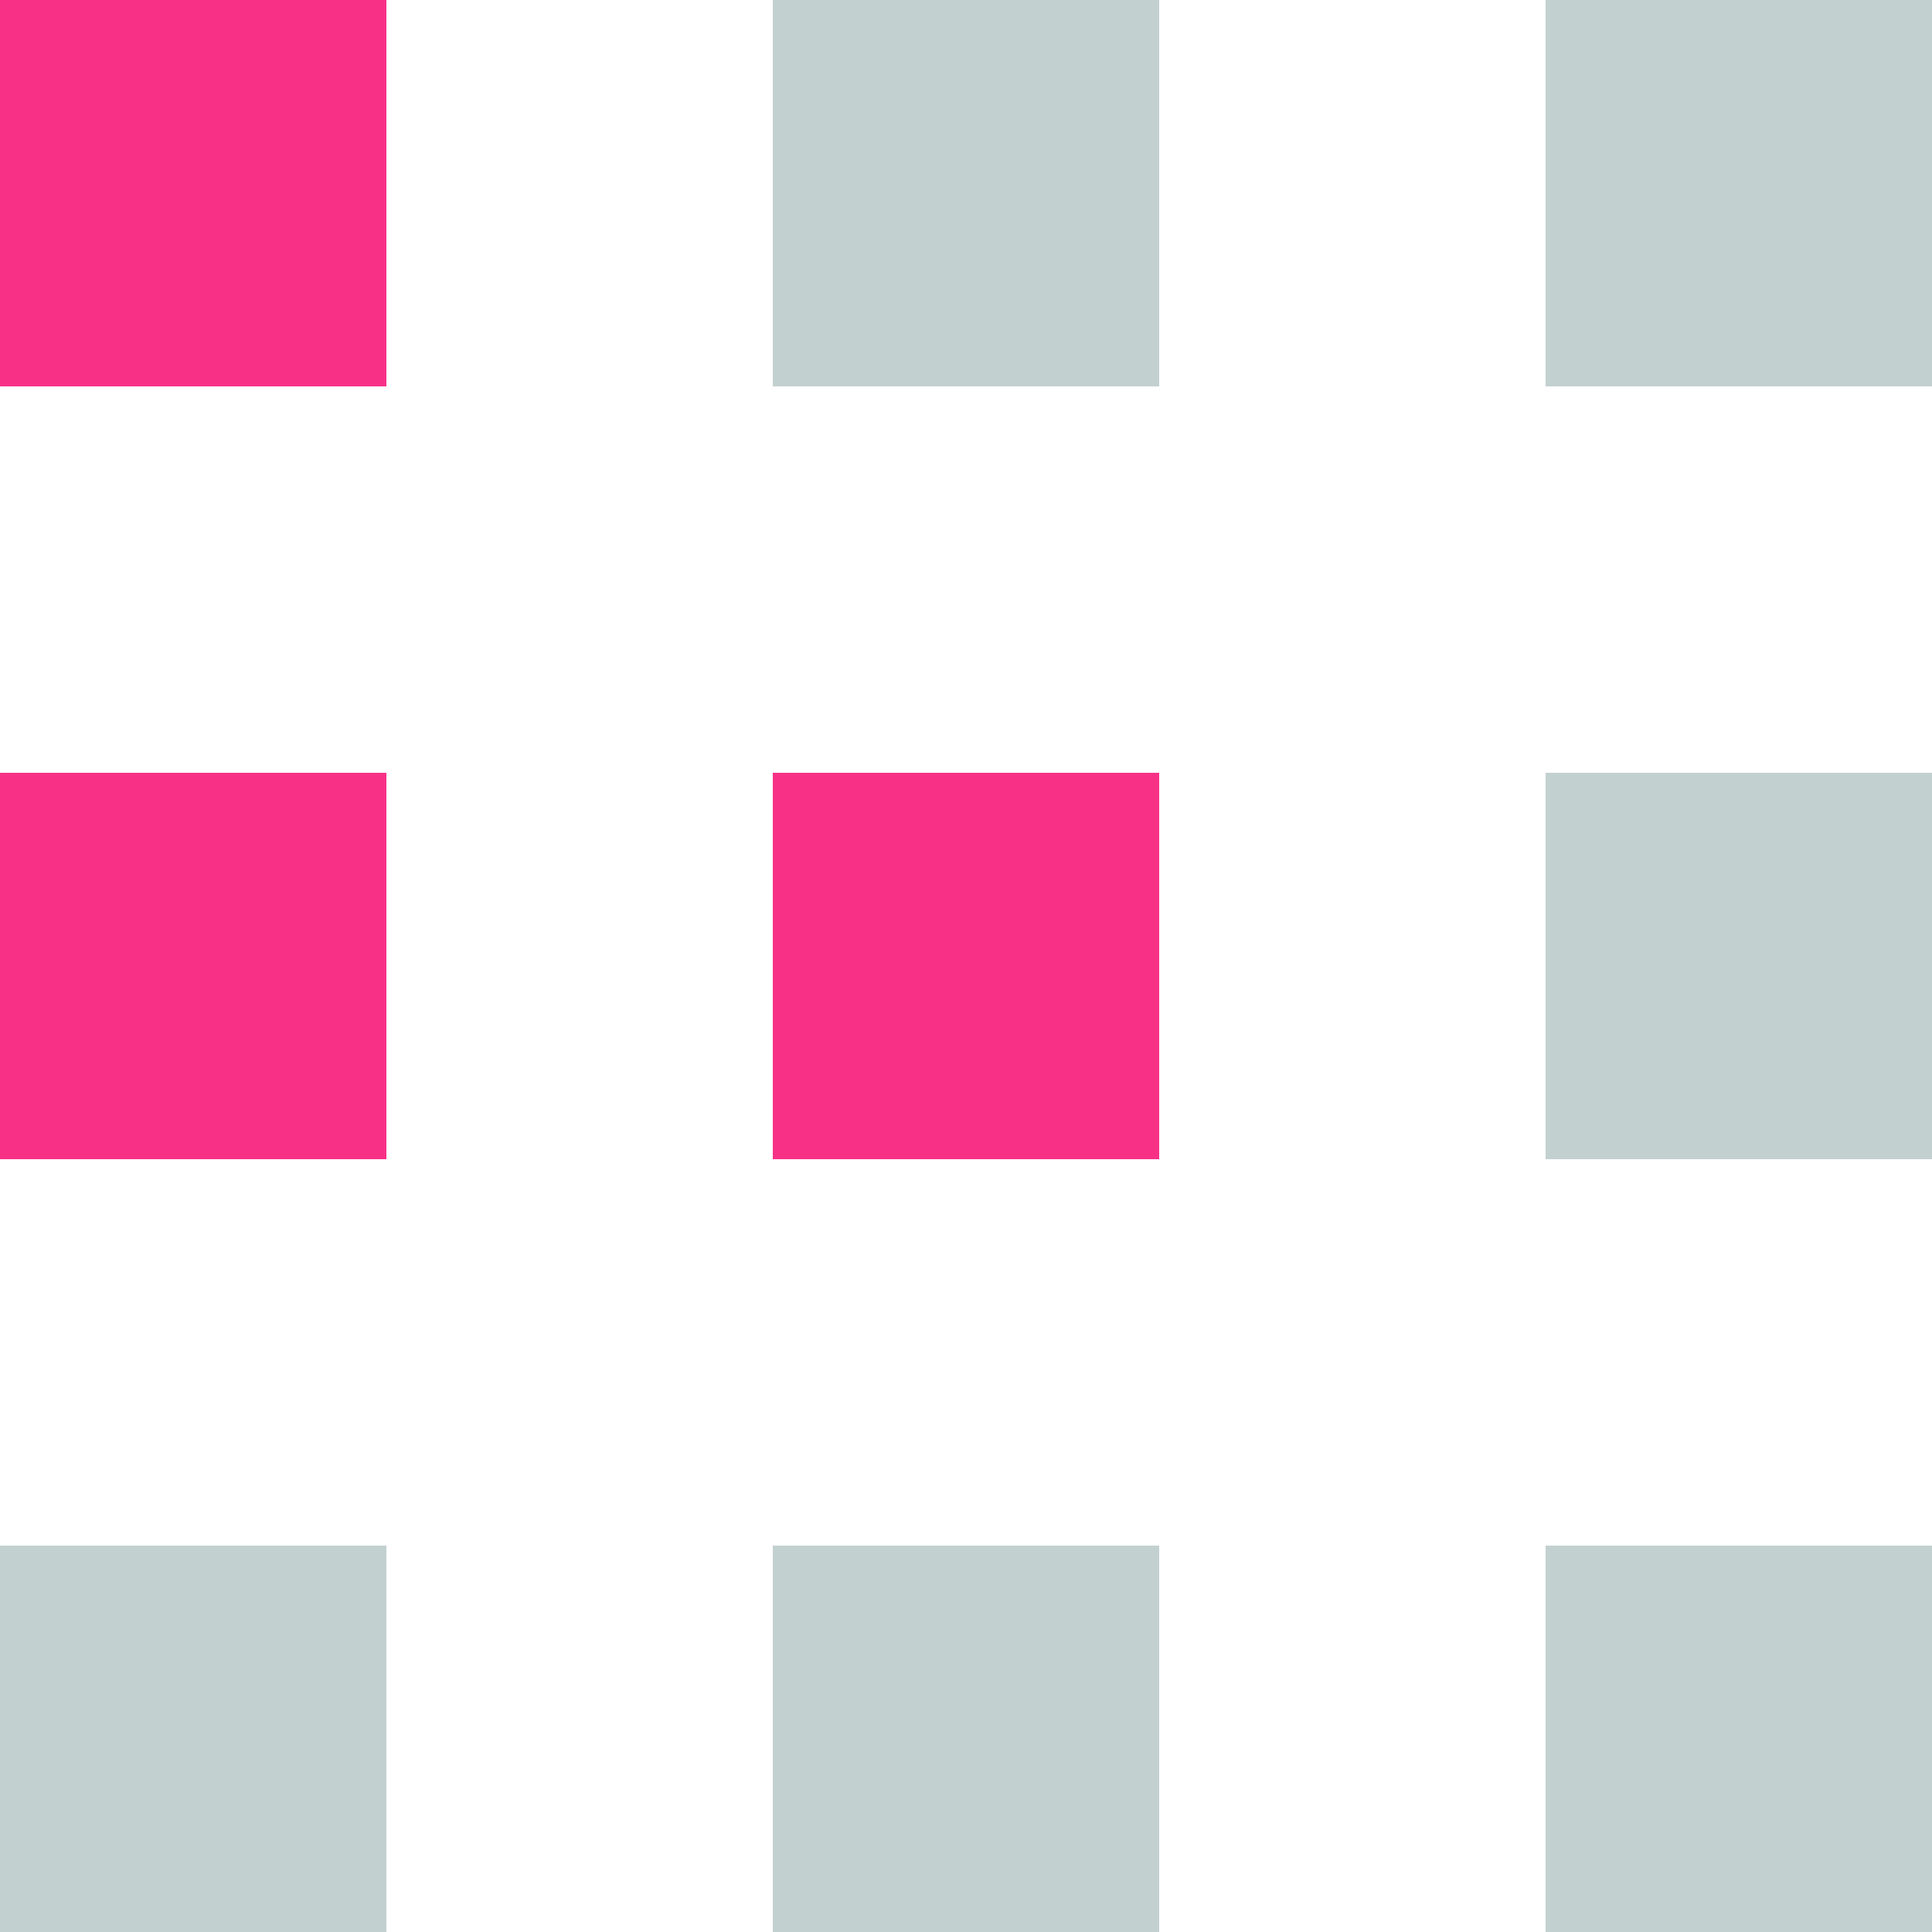
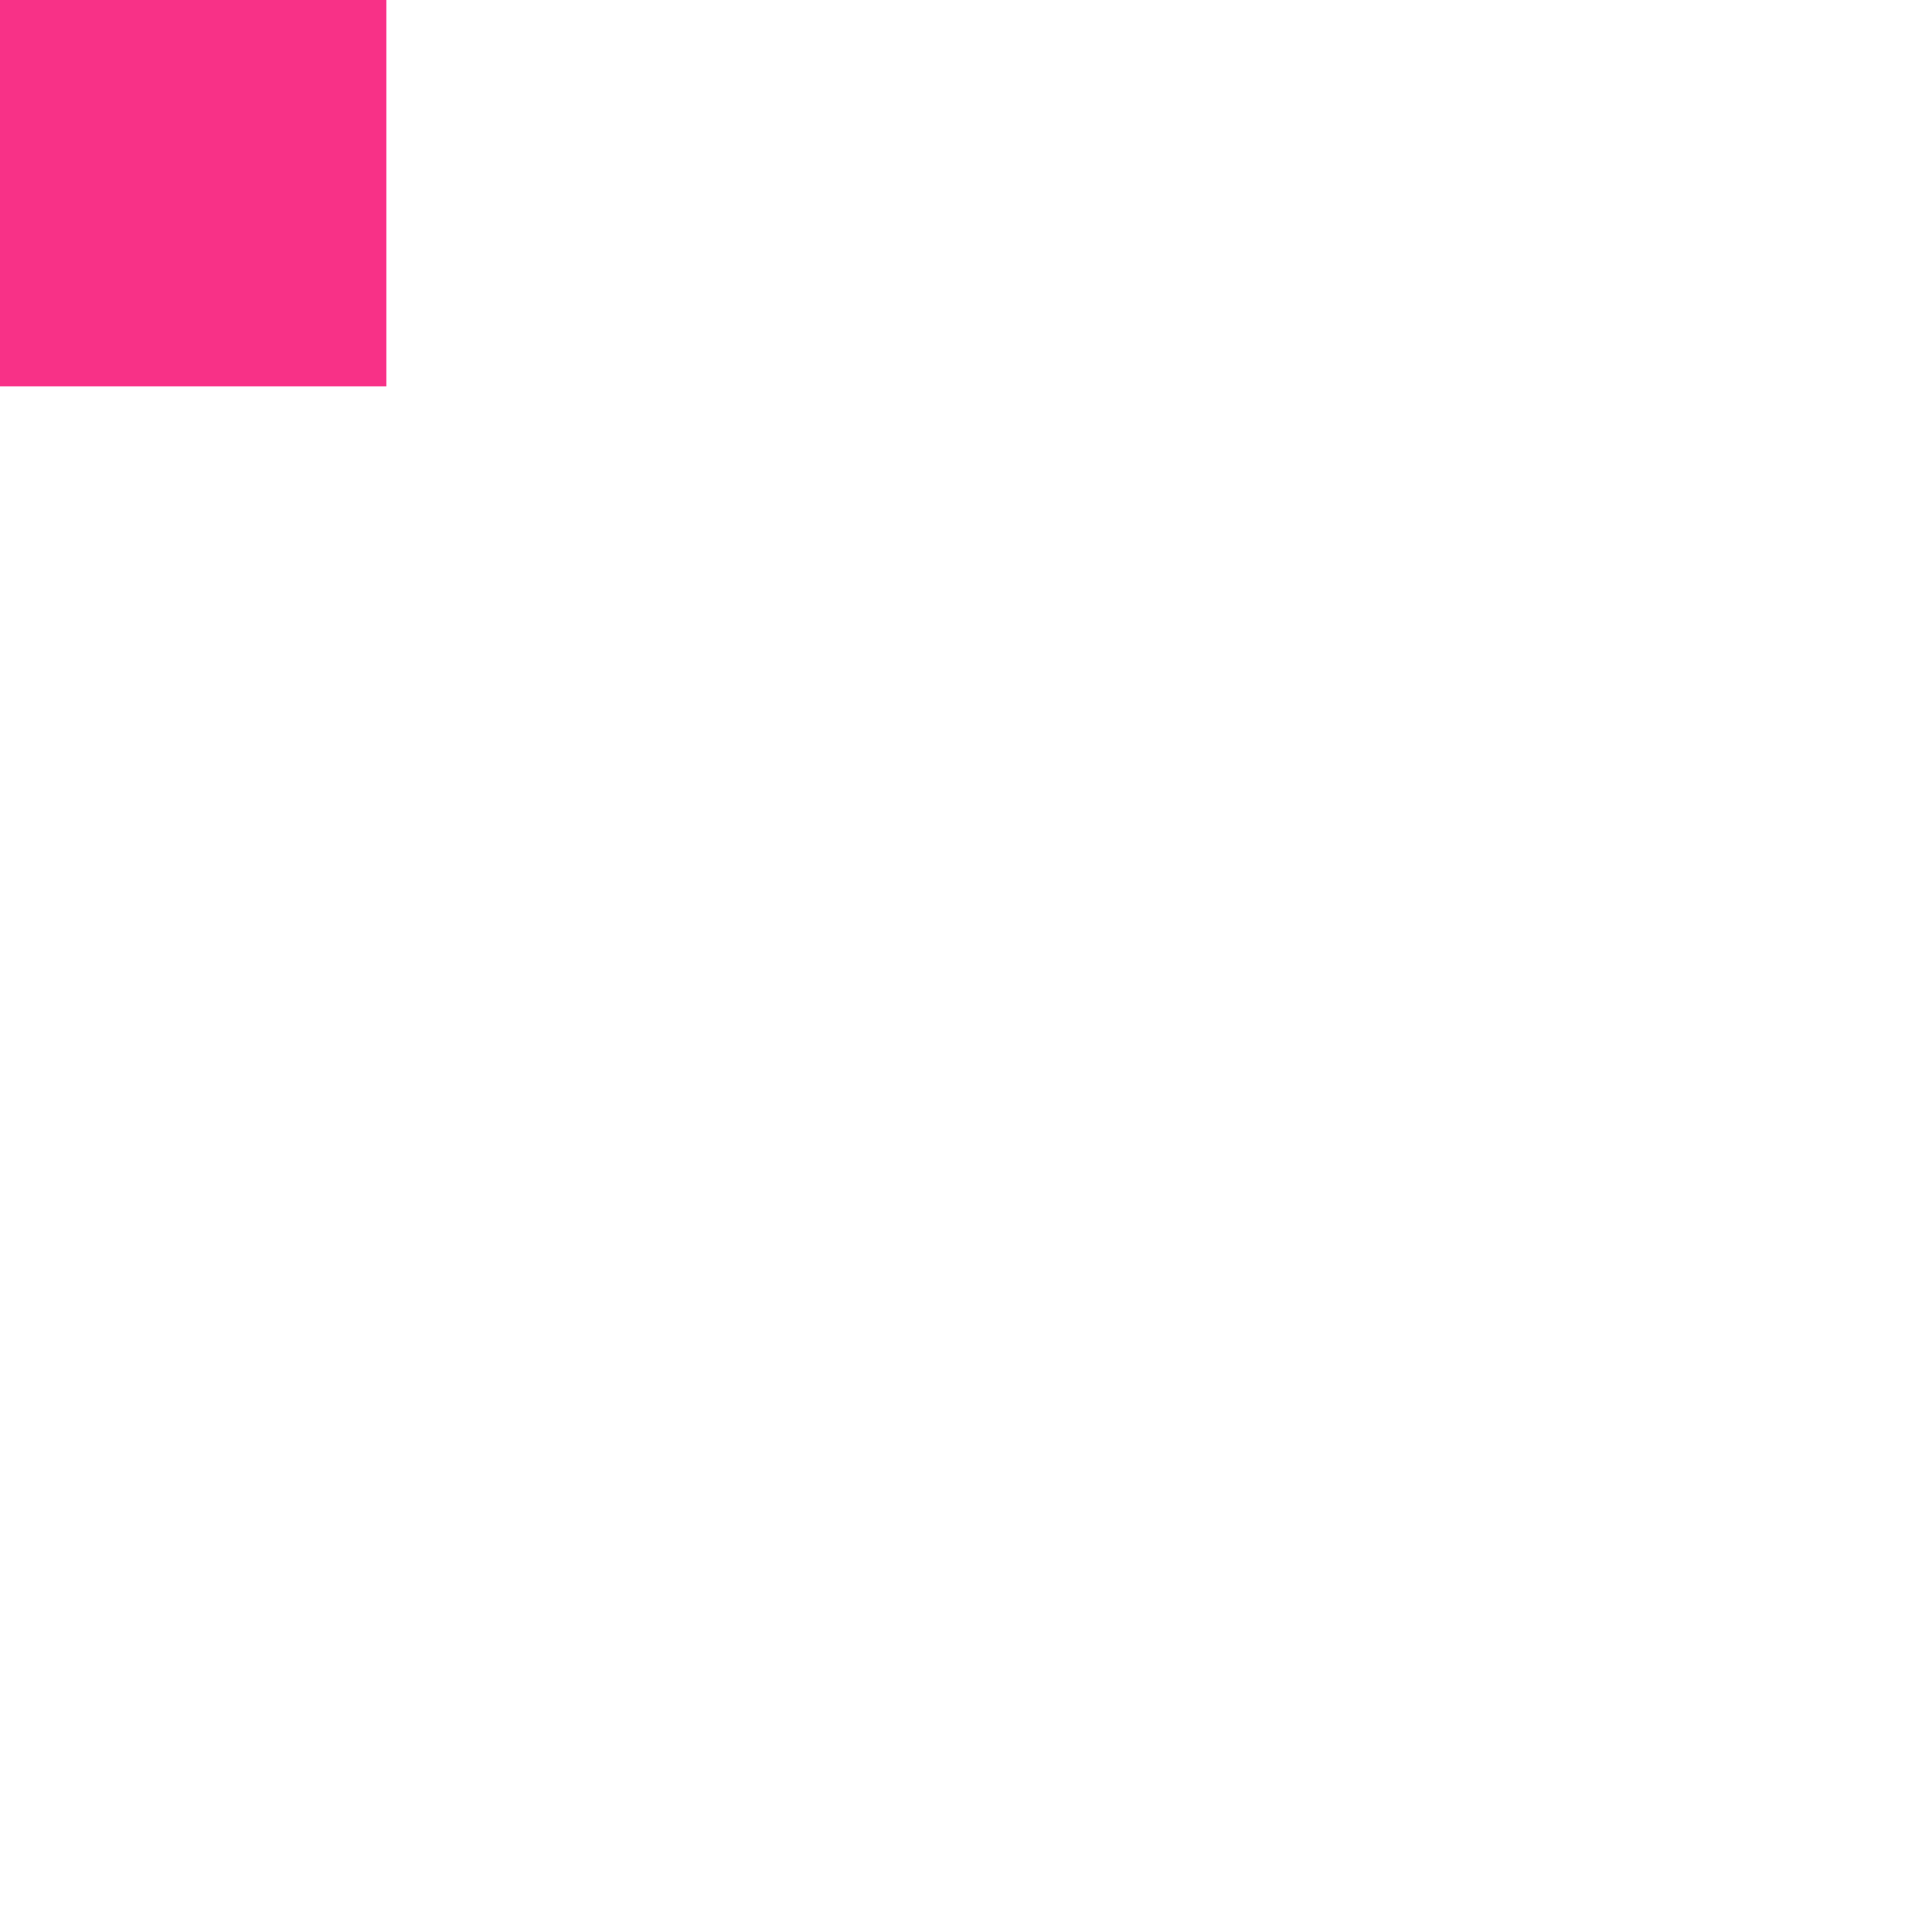
<svg xmlns="http://www.w3.org/2000/svg" width="20" height="20" viewBox="0 0 20 20">
  <g fill="none" fill-rule="evenodd">
-     <path fill="#C3D0D0" d="M20 20h-4v-4h4zM12 20H8v-4h4zM4 20H0v-4h4zM20 12h-4V8h4z" />
-     <path fill="#F83187" d="M12 12H8V8h4zM4 12H0V8h4z" />
-     <path fill="#C3D0D0" d="M20 4h-4V0h4zM12 4H8V0h4z" />
    <path fill="#F83187" d="M4 4H0V0h4z" />
  </g>
</svg>